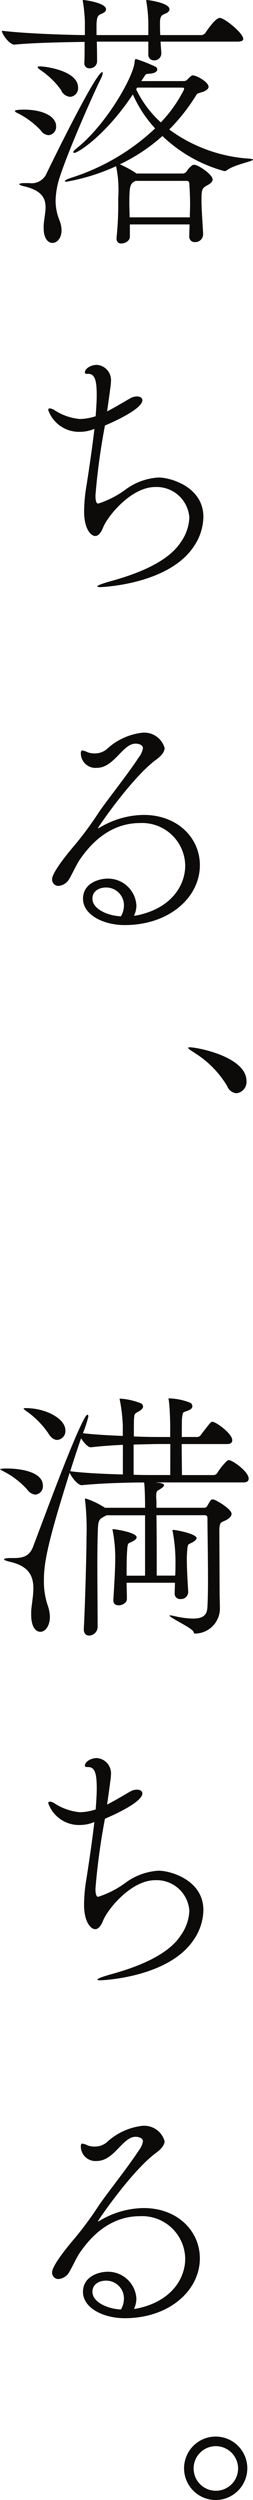
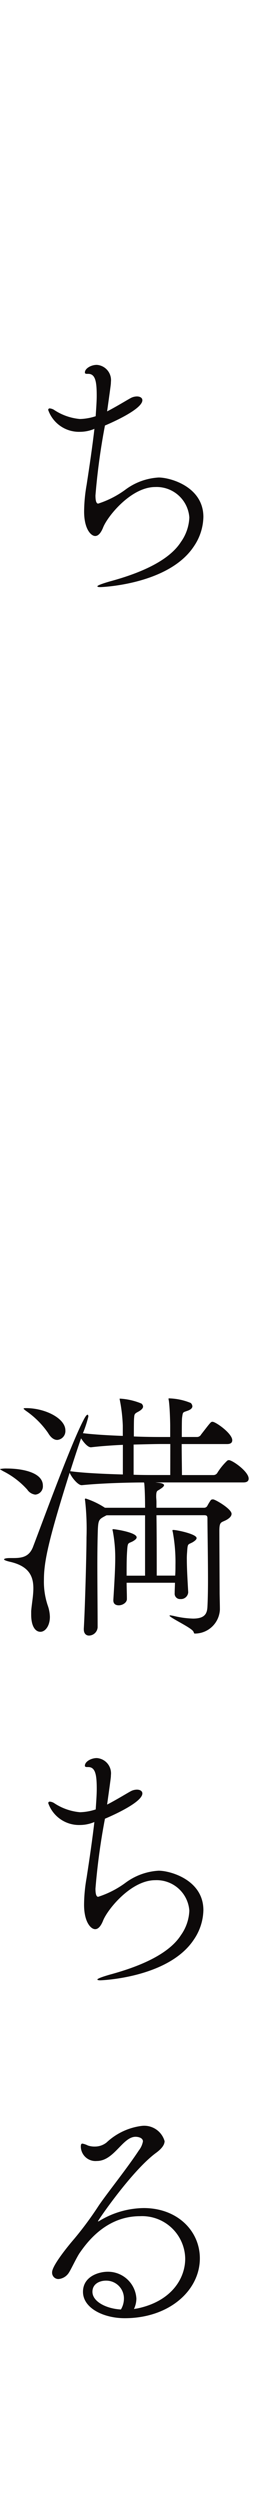
<svg xmlns="http://www.w3.org/2000/svg" width="24" height="236.411" viewBox="0 0 24 236.411">
  <defs>
    <clipPath id="a">
      <rect width="24" height="236.411" fill="#0d0a0a" />
    </clipPath>
  </defs>
  <g clip-path="url(#a)">
-     <path d="M15.237,3.936l.077,1.08v.051a.663.663,0,0,1-.695.643.528.528,0,0,1-.54-.591V3.936H9.192c.026.823.026,1.646.026,1.929a.682.682,0,0,1-.72.592.452.452,0,0,1-.489-.462V5.942c.026-.412.026-1.209.026-1.98-1.826.026-4.785.077-6.637.256H1.371C.908,4.218.188,3.241.188,2.907c2.11.257,5.763.386,7.872.412V2.058A15.072,15.072,0,0,0,7.881.2,1.1,1.1,0,0,0,7.854.077.069.069,0,0,1,7.931,0c.077,0,2.136.257,2.136.875,0,.128-.078.282-.387.411-.385.154-.462.258-.514.926V3.318h4.913V2.16A13.55,13.55,0,0,0,13.9.2a1.172,1.172,0,0,0-.025-.128A.068.068,0,0,1,13.951,0c.077,0,2.135.257,2.135.875,0,.128-.077.282-.386.411-.386.154-.514.258-.514.926,0,.283,0,.669.025,1.106H19.1a.524.524,0,0,0,.412-.232c.129-.206.925-1.389,1.337-1.389A.336.336,0,0,1,21,1.723c.541.181,2.084,1.441,2.084,1.956,0,.129-.1.257-.54.257ZM3.867,12.321A7.8,7.8,0,0,0,1.68,10.7c-.18-.077-.257-.154-.257-.206,0-.129.8-.129.849-.129,1.8,0,3.061.642,3.061,1.57a.788.788,0,0,1-.72.849.975.975,0,0,1-.745-.464m.282,9.03c.026-.592.18-1.183.18-1.75,0-.849-.36-1.594-2.032-1.98-.334-.077-.463-.154-.463-.206s.206-.1.463-.1h.489a1.545,1.545,0,0,0,1.646-.926c.206-.437,4.656-9.569,5.274-9.569.026,0,.051.026.051.077a1.466,1.466,0,0,1-.179.539c-.72,1.441-3.061,6.74-3.884,9.261a7.7,7.7,0,0,0-.412,2.29,4.925,4.925,0,0,0,.36,1.827,2.755,2.755,0,0,1,.206.951c0,.72-.387,1.208-.875,1.208-.412,0-.823-.437-.823-1.388ZM5.8,8.514A7.611,7.611,0,0,0,3.79,6.585c-.129-.1-.206-.18-.206-.231s.051-.077.206-.077c.539,0,3.626.411,3.626,2.006a.813.813,0,0,1-.746.874A1.026,1.026,0,0,1,5.8,8.514M19.275,22.2a.74.74,0,0,1-.772.694.505.505,0,0,1-.539-.566c0-.385.025-.771.025-1.105H12.33V22.38c0,.385-.436.643-.8.643a.413.413,0,0,1-.464-.437v-.129a30.273,30.273,0,0,0,.154-3.705,10.881,10.881,0,0,0-.2-3.034,19.391,19.391,0,0,1-4.708,1.466c-.1,0-.154-.025-.154-.051,0-.077.231-.206.643-.334a20.739,20.739,0,0,0,7.922-4.656,11.665,11.665,0,0,1-2.11-3.215c-2.572,3.859-5.2,5.53-5.556,5.53-.051,0-.1-.026-.1-.078s.076-.153.256-.308c2.8-2.16,5.428-6.765,5.556-8.154.027-.258.052-.335.155-.335a14.455,14.455,0,0,1,1.877.746.356.356,0,0,1,.129.232c0,.206-.256.386-.772.412-.334.026-.309.026-.54.386l-.206.309h3.936c.232,0,.309-.026.413-.129.206-.206.411-.412.514-.412.412,0,1.518.643,1.518,1.081,0,.153-.154.36-.643.514-.515.154-.412.1-.643.463a18.145,18.145,0,0,1-2.443,3.061A14.364,14.364,0,0,0,23.623,15c.283.025.385.051.385.1,0,.154-1.749.464-2.443.979a.426.426,0,0,1-.283.1,13.69,13.69,0,0,1-5.865-3.317,16.726,16.726,0,0,1-4.039,2.674,11.549,11.549,0,0,1,1.441.772l.129.1H17.4a.5.5,0,0,0,.334-.232,1.922,1.922,0,0,1,.54-.566.383.383,0,0,1,.18-.026c.334,0,1.724.9,1.724,1.389,0,.309-.412.489-.618.618-.436.232-.436.515-.436,1.415,0,.771.077,1.569.154,3.138ZM12.87,17.106c-.515.257-.592.437-.592,2.11,0,.385.026.848.026,1.337h5.71c0-.412.027-.8.027-1.183,0-.643-.027-1.287-.077-2.058a.229.229,0,0,0-.258-.206Zm.154-8.823-.1.153a10.119,10.119,0,0,0,2.341,3.139A12.709,12.709,0,0,0,17.4,8.591a.5.5,0,0,0,.077-.206c0-.051-.052-.1-.181-.1Z" transform="translate(-0.009 0)" fill="#0d0a0a" />
    <path d="M8.458,37.055c-.13,0-.18-.052-.18-.13,0-.385.592-.72,1.131-.72a1.446,1.446,0,0,1,1.338,1.622c0,.2,0,.2-.36,2.778.9-.464,1.9-1.081,2.238-1.261a1.275,1.275,0,0,1,.592-.154c.283,0,.515.129.515.36,0,.695-1.98,1.724-3.55,2.392a62.385,62.385,0,0,0-.9,6.611c0,.31.027.772.257.772a9.011,9.011,0,0,0,2.573-1.312,5.837,5.837,0,0,1,3.163-1.157c1.106,0,4.245.874,4.245,3.729a5.1,5.1,0,0,1-.9,2.779c-2.393,3.627-8.772,3.859-8.874,3.859-.181,0-.283-.026-.283-.077,0-.077.385-.232,1.183-.463,2.083-.566,5.427-1.672,6.74-3.73a4.282,4.282,0,0,0,.8-2.315,3.109,3.109,0,0,0-3.241-2.881c-2.29,0-4.528,2.778-4.939,3.832-.206.515-.463.8-.746.8-.412,0-1.055-.668-1.055-2.315a14.994,14.994,0,0,1,.233-2.495c.179-1.158.515-3.345.745-5.325a3.5,3.5,0,0,1-1.363.283A3.093,3.093,0,0,1,4.8,40.476a.136.136,0,0,1,.153-.154.943.943,0,0,1,.386.129,5.266,5.266,0,0,0,2.47.874A5.183,5.183,0,0,0,9.2,41.093c.027,0,.051-.026.1-.026.051-.745.1-1.414.1-1.929,0-1.261-.1-2.083-.8-2.083Z" transform="translate(-0.226 -1.702)" fill="#0d0a0a" />
-     <path d="M13.285,89.97c3.19-.668,4.528-2.8,4.528-4.708a4.088,4.088,0,0,0-4.3-4.013c-3.319,0-5.145,2.676-5.71,3.474-.283.411-.8,1.517-1,1.826a1.3,1.3,0,0,1-1,.643.6.6,0,0,1-.617-.643c0-.669,1.722-2.727,2.082-3.138a32.589,32.589,0,0,0,2.341-3.164c.823-1.209,2.675-3.5,3.807-5.222a1.932,1.932,0,0,0,.386-.849c0-.359-.489-.437-.695-.437-1.235,0-2.033,2.29-3.679,2.29a1.39,1.39,0,0,1-1.518-1.364c0-.206.052-.283.154-.283a2.073,2.073,0,0,1,.515.181,1.918,1.918,0,0,0,.669.1,1.756,1.756,0,0,0,1.105-.385A5.97,5.97,0,0,1,13.7,72.709a2.012,2.012,0,0,1,2.16,1.441c0,.386-.334.773-.874,1.158-2.29,1.724-5.454,6.354-5.454,6.431h.026c.026,0,.051,0,.129-.051a8.273,8.273,0,0,1,4.193-1.208c3.19,0,5.325,2.16,5.325,4.758,0,3.035-2.908,5.659-7.126,5.659-2.006,0-3.961-.951-3.961-2.495,0-1.466,1.517-1.9,2.341-1.9a2.7,2.7,0,0,1,2.726,2.546,2.355,2.355,0,0,1-.232.978ZM12,89.044a1.679,1.679,0,0,0-1.7-1.7c-.618,0-1.287.309-1.287,1.054,0,.926,1.312,1.6,2.7,1.672A2.009,2.009,0,0,0,12,89.044" transform="translate(-0.244 -3.418)" fill="#0d0a0a" />
-     <path d="M22.436,107.6a9.376,9.376,0,0,0-3.163-3.191c-.258-.179-.541-.334-.541-.437,0-.025.051-.05.154-.05.72,0,5.377.9,5.377,3.189a1.077,1.077,0,0,1-.952,1.158,1.034,1.034,0,0,1-.875-.668" transform="translate(-0.881 -4.886)" fill="#0d0a0a" />
    <path d="M2.572,147.371a7.754,7.754,0,0,0-2.264-1.724c-.232-.129-.308-.179-.308-.206a2.874,2.874,0,0,1,.668-.05c1.261,0,3.4.308,3.4,1.62a.787.787,0,0,1-.72.849,1.062,1.062,0,0,1-.772-.489m15.279,9.723a.691.691,0,0,1-.745.643.507.507,0,0,1-.54-.566v-.026c0-.309.026-.643.026-.951H12.012c0,.462.026.977.026,1.543,0,.335-.412.592-.772.592-.283,0-.515-.129-.515-.463v-.051c.1-1.62.181-2.984.181-3.962a13.575,13.575,0,0,0-.233-2.546.344.344,0,0,1-.026-.129c0-.051.026-.051.077-.051.181,0,2.212.308,2.212.772,0,.129-.128.232-.334.36-.463.256-.515.051-.566.9-.051.643-.051,1.441-.051,2.366h1.749v-5.71H10.108c-.694.36-.771.387-.822,1.261-.026.669-.051,1.929-.051,3.4,0,1.956.026,4.245.026,5.942a.837.837,0,0,1-.823.772c-.257,0-.489-.18-.489-.592v-.077c.1-1.543.257-7,.257-8.617a24.436,24.436,0,0,0-.129-3.447,1.072,1.072,0,0,0-.026-.129c0-.052.026-.1.077-.1a7.652,7.652,0,0,1,1.826.875h3.807c0-.848-.025-1.8-.077-2.315l-.025-.077c-1.518,0-4.167.077-5.891.257H7.742c-.36,0-.978-.771-1.132-1.184-2.031,6.432-2.443,8.438-2.443,10.136a7.032,7.032,0,0,0,.36,2.418,3.468,3.468,0,0,1,.206,1.081c0,.848-.436,1.414-.9,1.414s-.875-.489-.875-1.62v-.335c.052-.694.206-1.439.206-2.159,0-1.106-.385-2.084-2.186-2.5-.437-.1-.592-.18-.592-.232,0-.1.309-.129.566-.129H1.26c.875,0,1.543-.129,1.9-1.132.926-2.418,3.551-9.595,4.733-11.858.206-.412.335-.566.412-.566.051,0,.077.077.077.179a11.273,11.273,0,0,1-.514,1.57c1.079.13,2.468.207,3.78.257v-.977a15.146,15.146,0,0,0-.283-2.419c0-.051-.026-.077-.026-.1s.026-.027.1-.027a6.3,6.3,0,0,1,1.98.464.4.4,0,0,1,.154.282c0,.129-.1.283-.412.463-.386.206-.412.232-.437.592-.026.179-.026.9-.026,1.774,1.183.051,2.186.051,2.7.051h.746v-1.08c0-.207-.026-1.621-.129-2.366a.581.581,0,0,1-.026-.181c0-.026,0-.026.051-.026a5.8,5.8,0,0,1,2.058.437.49.49,0,0,1,.153.309c0,.129-.1.309-.489.437-.437.154-.411.1-.489.643-.026.179-.026.926-.026,1.826h1.467a.437.437,0,0,0,.36-.231c.9-1.158.926-1.209,1.081-1.209.308,0,1.878,1.105,1.878,1.749,0,.181-.1.36-.49.36H17.235c0,1.054.025,2.212.025,2.932h3.01a.434.434,0,0,0,.36-.232,5.793,5.793,0,0,1,.875-1.081.268.268,0,0,1,.206-.1c.335,0,1.878,1.081,1.878,1.749,0,.18-.1.36-.489.36H14.74l.437.051c.282.051.385.129.385.206,0,.154-.309.334-.385.385-.258.181-.36.1-.36.7,0,.154.025.308.025.539v.515h4.5a.345.345,0,0,0,.335-.2,4.98,4.98,0,0,1,.334-.541.339.339,0,0,1,.206-.051c.2,0,1.75.9,1.75,1.364,0,.232-.206.412-.464.566-.515.283-.694.129-.694,1.054,0,.875.025,5.557.025,5.866,0,.284.026,1.132.026,1.57A2.379,2.379,0,0,1,18.495,161c-.129,0-.077-.1-.179-.232-.283-.386-2.239-1.286-2.239-1.467a.115.115,0,0,1,.077-.025c.051,0,.154.025.309.051a8.69,8.69,0,0,0,1.853.256c1.157,0,1.337-.514,1.363-1.157.026-.489.051-1.415.051-2.47,0-2.135-.051-4.861-.051-5.865,0-.206-.077-.283-.283-.283H14.842c.026,1.62.026,4.373.026,5.71h1.749c.027-.334.027-.669.027-1a15.584,15.584,0,0,0-.257-3.138.282.282,0,0,1-.026-.129c0-.051.026-.051.077-.051.334,0,2.212.386,2.212.772,0,.129-.154.256-.36.385-.463.258-.488.077-.539.926a6.507,6.507,0,0,0-.027.746c0,.72.051,1.673.129,3.036Zm-13.3-15.073a8.193,8.193,0,0,0-2.057-2.058c-.18-.129-.258-.206-.258-.232,0-.051.1-.051.31-.051,1.774.026,3.653.978,3.653,2.109a.842.842,0,0,1-.772.9c-.283,0-.592-.18-.875-.668m7.1,1.131c-1.08.051-2.16.129-3.01.232H8.617c-.283,0-.669-.437-.926-.848-.309.874-.669,1.98-1.029,3.111,1.364.181,3.318.258,4.991.309Zm4.5-.077H15.3c-.565,0-1.544.026-2.625.051v2.855c.773.026,1.389.026,1.776.026h1.7Z" transform="translate(0 -6.523)" fill="#0d0a0a" />
    <path d="M8.458,175.3c-.13,0-.18-.052-.18-.13,0-.385.592-.72,1.131-.72a1.446,1.446,0,0,1,1.338,1.622c0,.2,0,.2-.36,2.778.9-.464,1.9-1.081,2.238-1.261a1.275,1.275,0,0,1,.592-.154c.283,0,.515.129.515.36,0,.695-1.98,1.724-3.55,2.392a62.385,62.385,0,0,0-.9,6.611c0,.31.027.772.257.772a9.011,9.011,0,0,0,2.573-1.312,5.837,5.837,0,0,1,3.163-1.157c1.106,0,4.245.874,4.245,3.729a5.1,5.1,0,0,1-.9,2.779c-2.393,3.627-8.772,3.859-8.874,3.859-.181,0-.283-.026-.283-.077,0-.077.385-.232,1.183-.463,2.083-.566,5.427-1.672,6.74-3.73a4.282,4.282,0,0,0,.8-2.315A3.109,3.109,0,0,0,14.94,186c-2.29,0-4.528,2.778-4.939,3.832-.206.515-.463.8-.746.8-.412,0-1.055-.668-1.055-2.315a14.993,14.993,0,0,1,.233-2.495c.179-1.158.515-3.345.745-5.325a3.5,3.5,0,0,1-1.363.283,3.093,3.093,0,0,1-3.01-2.057.136.136,0,0,1,.153-.154.943.943,0,0,1,.386.129,5.266,5.266,0,0,0,2.47.874,5.182,5.182,0,0,0,1.389-.232c.027,0,.051-.026.1-.026.051-.745.1-1.414.1-1.929,0-1.261-.1-2.083-.8-2.083Z" transform="translate(-0.226 -8.201)" fill="#0d0a0a" />
    <path d="M13.285,228.211c3.19-.668,4.528-2.8,4.528-4.708a4.088,4.088,0,0,0-4.3-4.013c-3.319,0-5.145,2.676-5.71,3.474-.283.411-.8,1.517-1,1.826a1.3,1.3,0,0,1-1,.643.6.6,0,0,1-.617-.643c0-.669,1.722-2.727,2.082-3.138a32.589,32.589,0,0,0,2.341-3.164c.823-1.209,2.675-3.5,3.807-5.222a1.932,1.932,0,0,0,.386-.849c0-.359-.489-.437-.695-.437-1.235,0-2.033,2.29-3.679,2.29a1.39,1.39,0,0,1-1.518-1.364c0-.206.052-.283.154-.283a2.072,2.072,0,0,1,.515.181,1.918,1.918,0,0,0,.669.1,1.756,1.756,0,0,0,1.105-.385,5.97,5.97,0,0,1,3.345-1.57,2.012,2.012,0,0,1,2.16,1.441c0,.386-.334.773-.874,1.158-2.29,1.724-5.454,6.354-5.454,6.431h.026c.026,0,.051,0,.129-.051a8.273,8.273,0,0,1,4.193-1.208c3.19,0,5.325,2.16,5.325,4.758,0,3.035-2.908,5.659-7.126,5.659-2.006,0-3.961-.951-3.961-2.495,0-1.466,1.517-1.9,2.341-1.9a2.7,2.7,0,0,1,2.726,2.546,2.355,2.355,0,0,1-.232.978ZM12,227.285a1.679,1.679,0,0,0-1.7-1.7c-.618,0-1.287.309-1.287,1.054,0,.926,1.312,1.6,2.7,1.673A2.01,2.01,0,0,0,12,227.285" transform="translate(-0.244 -9.918)" fill="#0d0a0a" />
-     <path d="M21.337,247.778a3,3,0,1,1,2.985-2.984,3.007,3.007,0,0,1-2.985,2.984m0-5.093a2.109,2.109,0,1,0,2.11,2.109,2.118,2.118,0,0,0-2.11-2.109" transform="translate(-0.862 -11.367)" fill="#0d0a0a" />
  </g>
</svg>